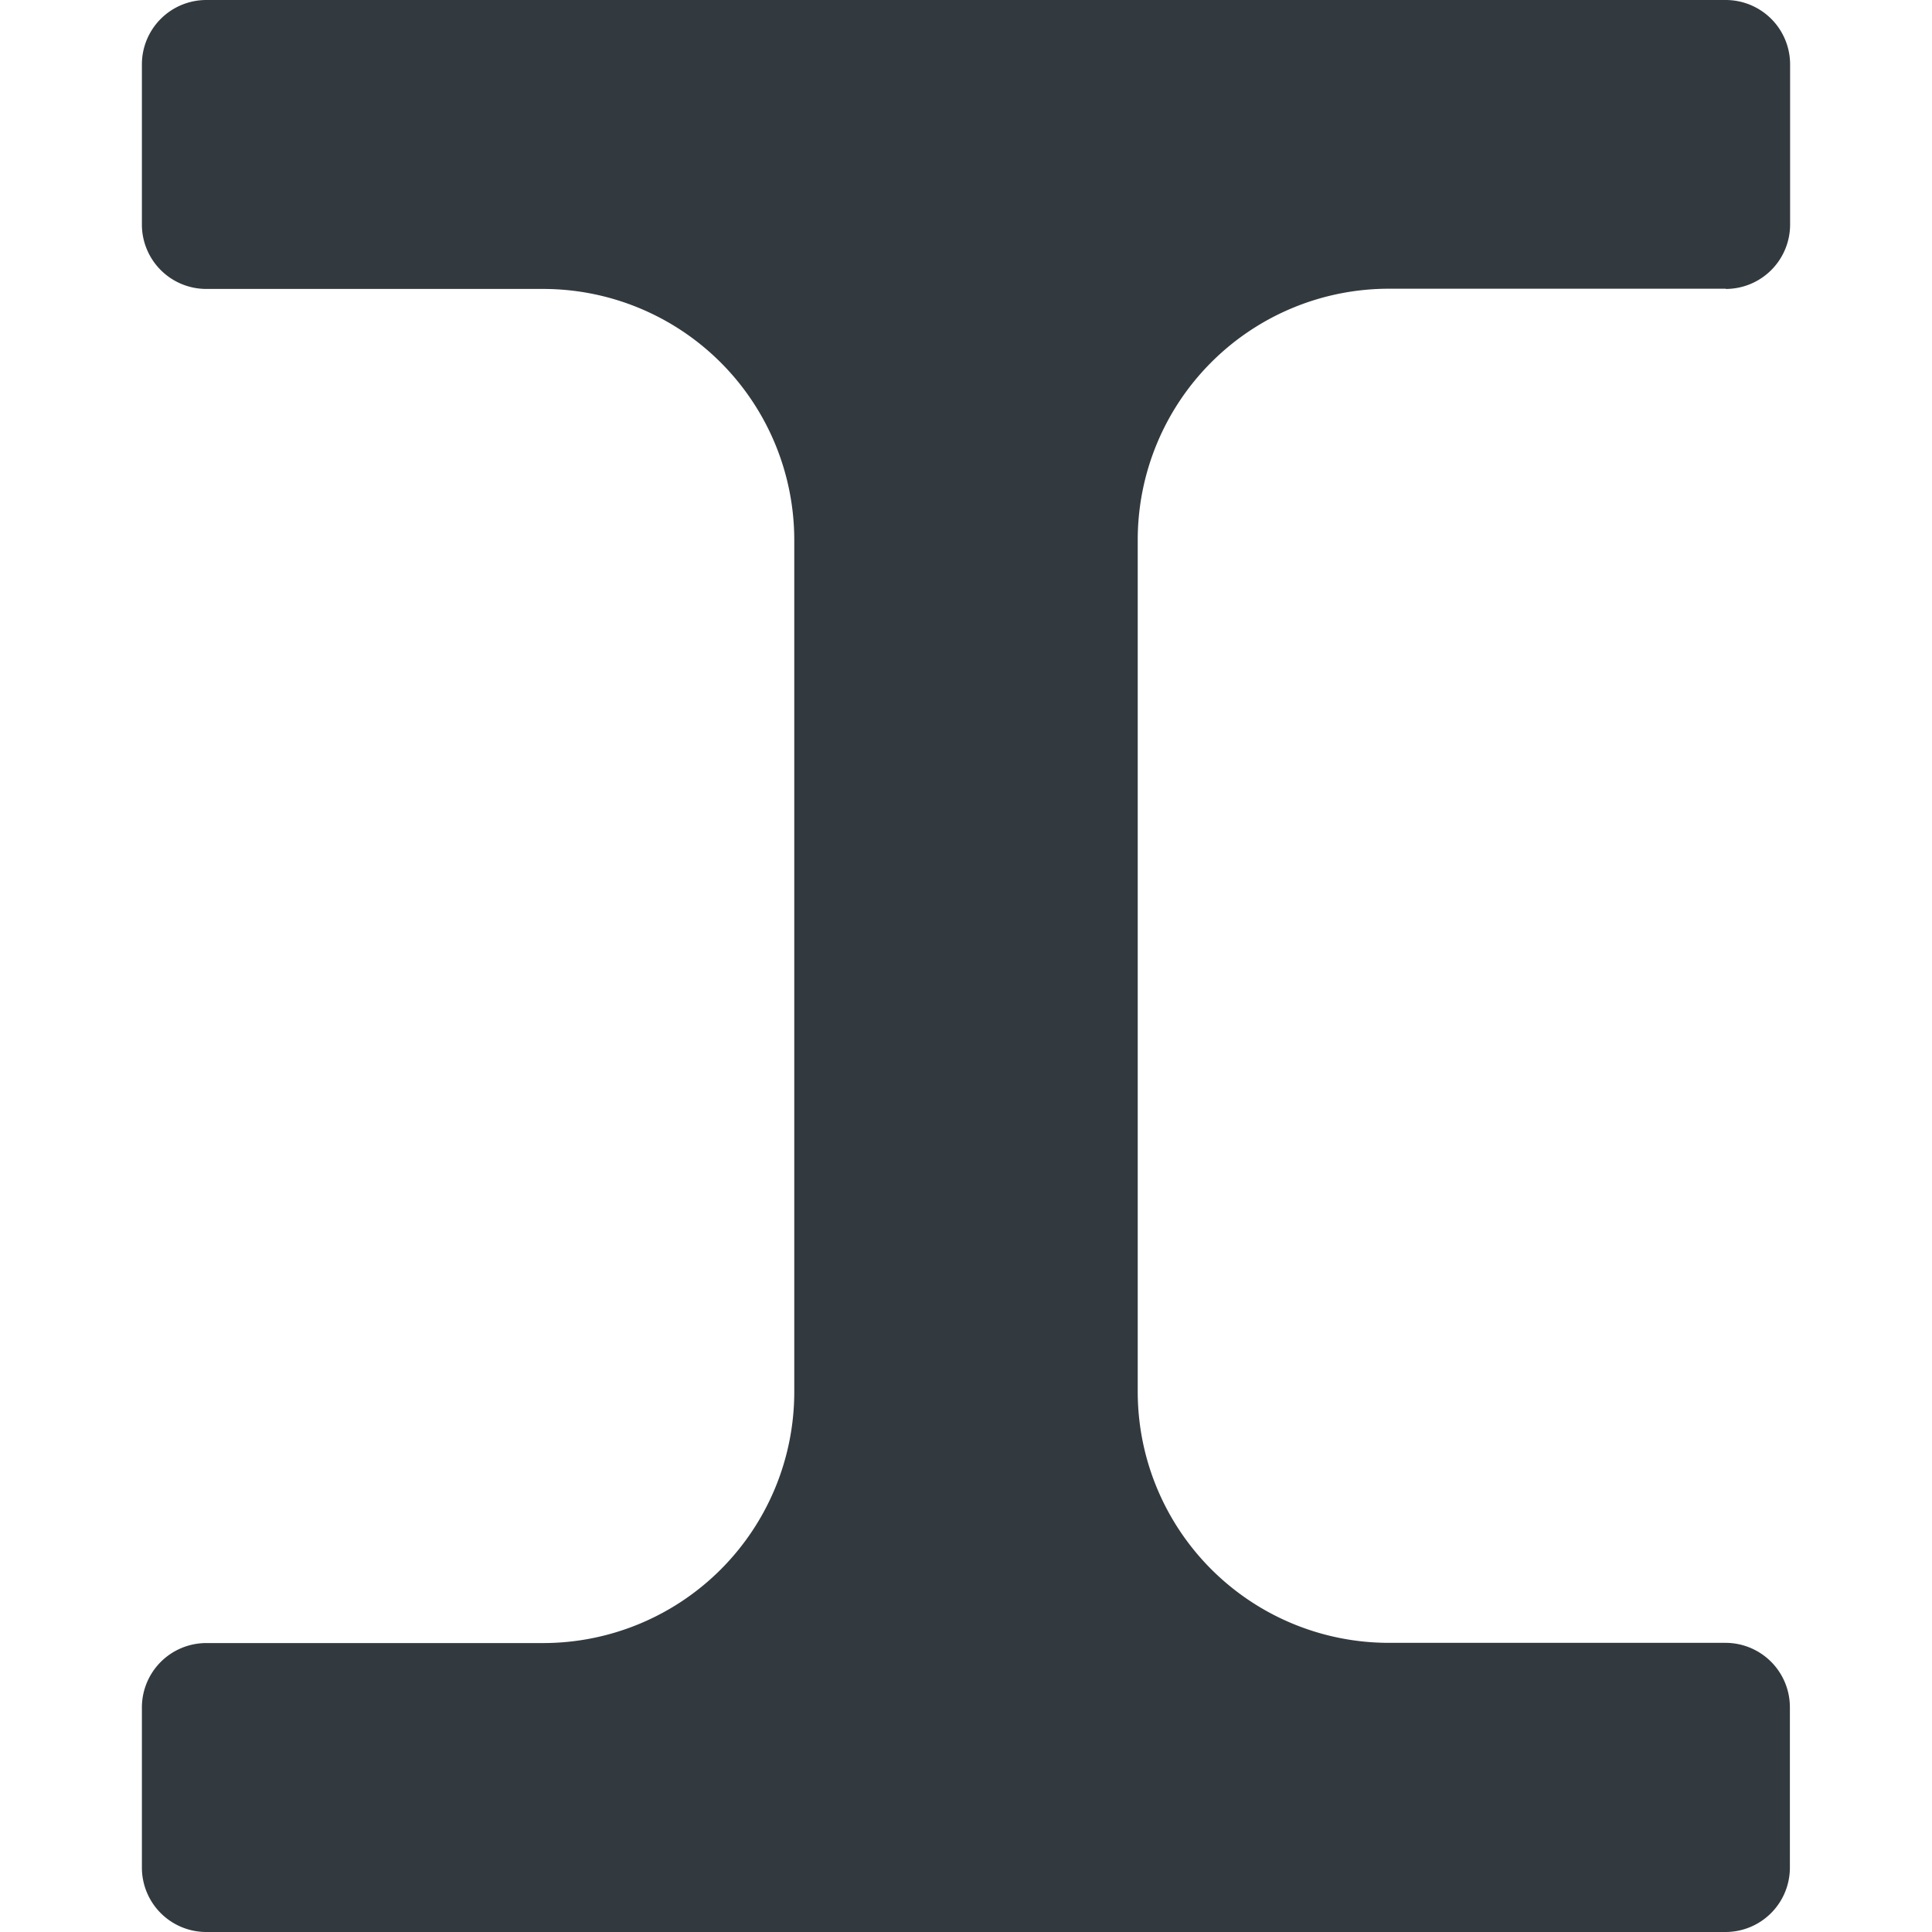
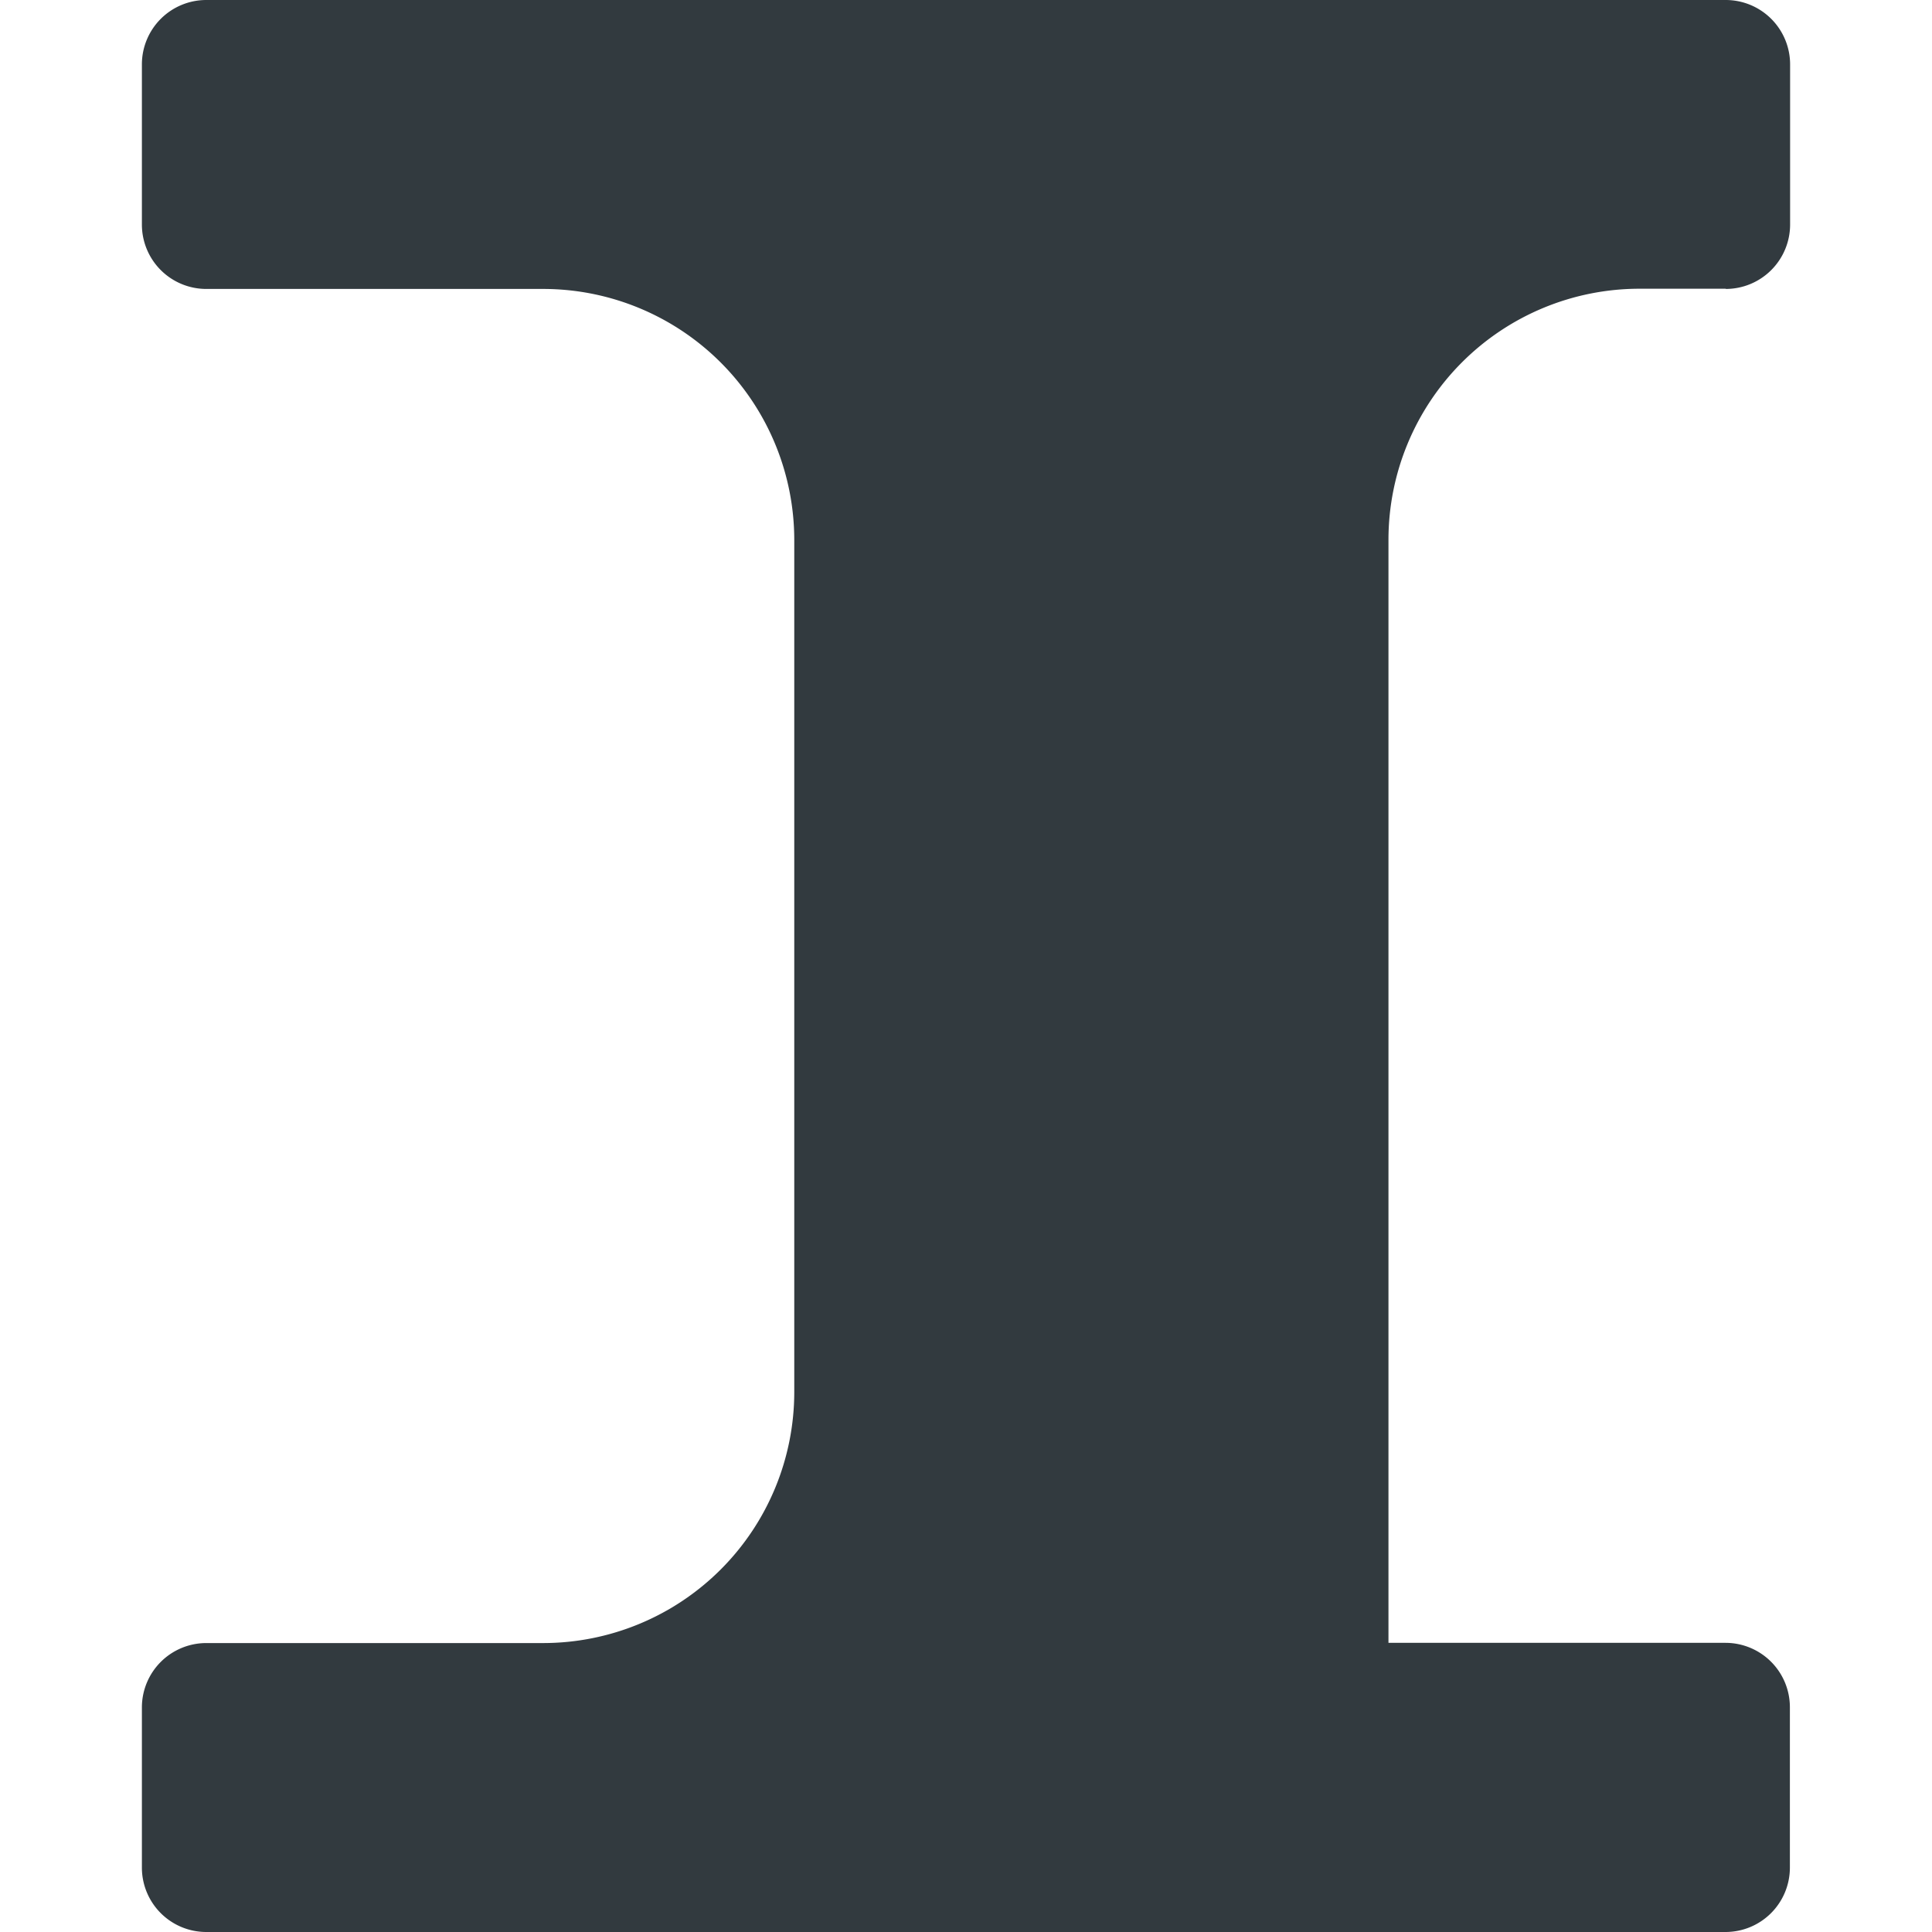
<svg xmlns="http://www.w3.org/2000/svg" id="Layer_1" data-name="Layer 1" viewBox="0 0 90 90">
  <defs>
    <style>.cls-1{fill:#323a3f;}</style>
  </defs>
-   <path class="cls-1" d="M80.39,13.46a3,3,0,0,0,3-3V3a3,3,0,0,0-3-3H9.61a3,3,0,0,0-3,3v7.46a3,3,0,0,0,3,3H25.32A11.7,11.7,0,0,1,37,25.16V64.84a11.7,11.7,0,0,1-11.7,11.7H9.61a3,3,0,0,0-3,3V87a3,3,0,0,0,3,3H80.38a3,3,0,0,0,3-3V79.53a3,3,0,0,0-3-3H64.68A11.7,11.7,0,0,1,53,64.83V25.15a11.7,11.7,0,0,1,11.7-11.7H80.39Z" />
+   <path class="cls-1" d="M80.39,13.46a3,3,0,0,0,3-3V3a3,3,0,0,0-3-3H9.61a3,3,0,0,0-3,3v7.46a3,3,0,0,0,3,3H25.32A11.7,11.7,0,0,1,37,25.16V64.84a11.7,11.7,0,0,1-11.7,11.7H9.61a3,3,0,0,0-3,3V87a3,3,0,0,0,3,3H80.38a3,3,0,0,0,3-3V79.53a3,3,0,0,0-3-3H64.68V25.15a11.7,11.7,0,0,1,11.7-11.7H80.39Z" />
</svg>